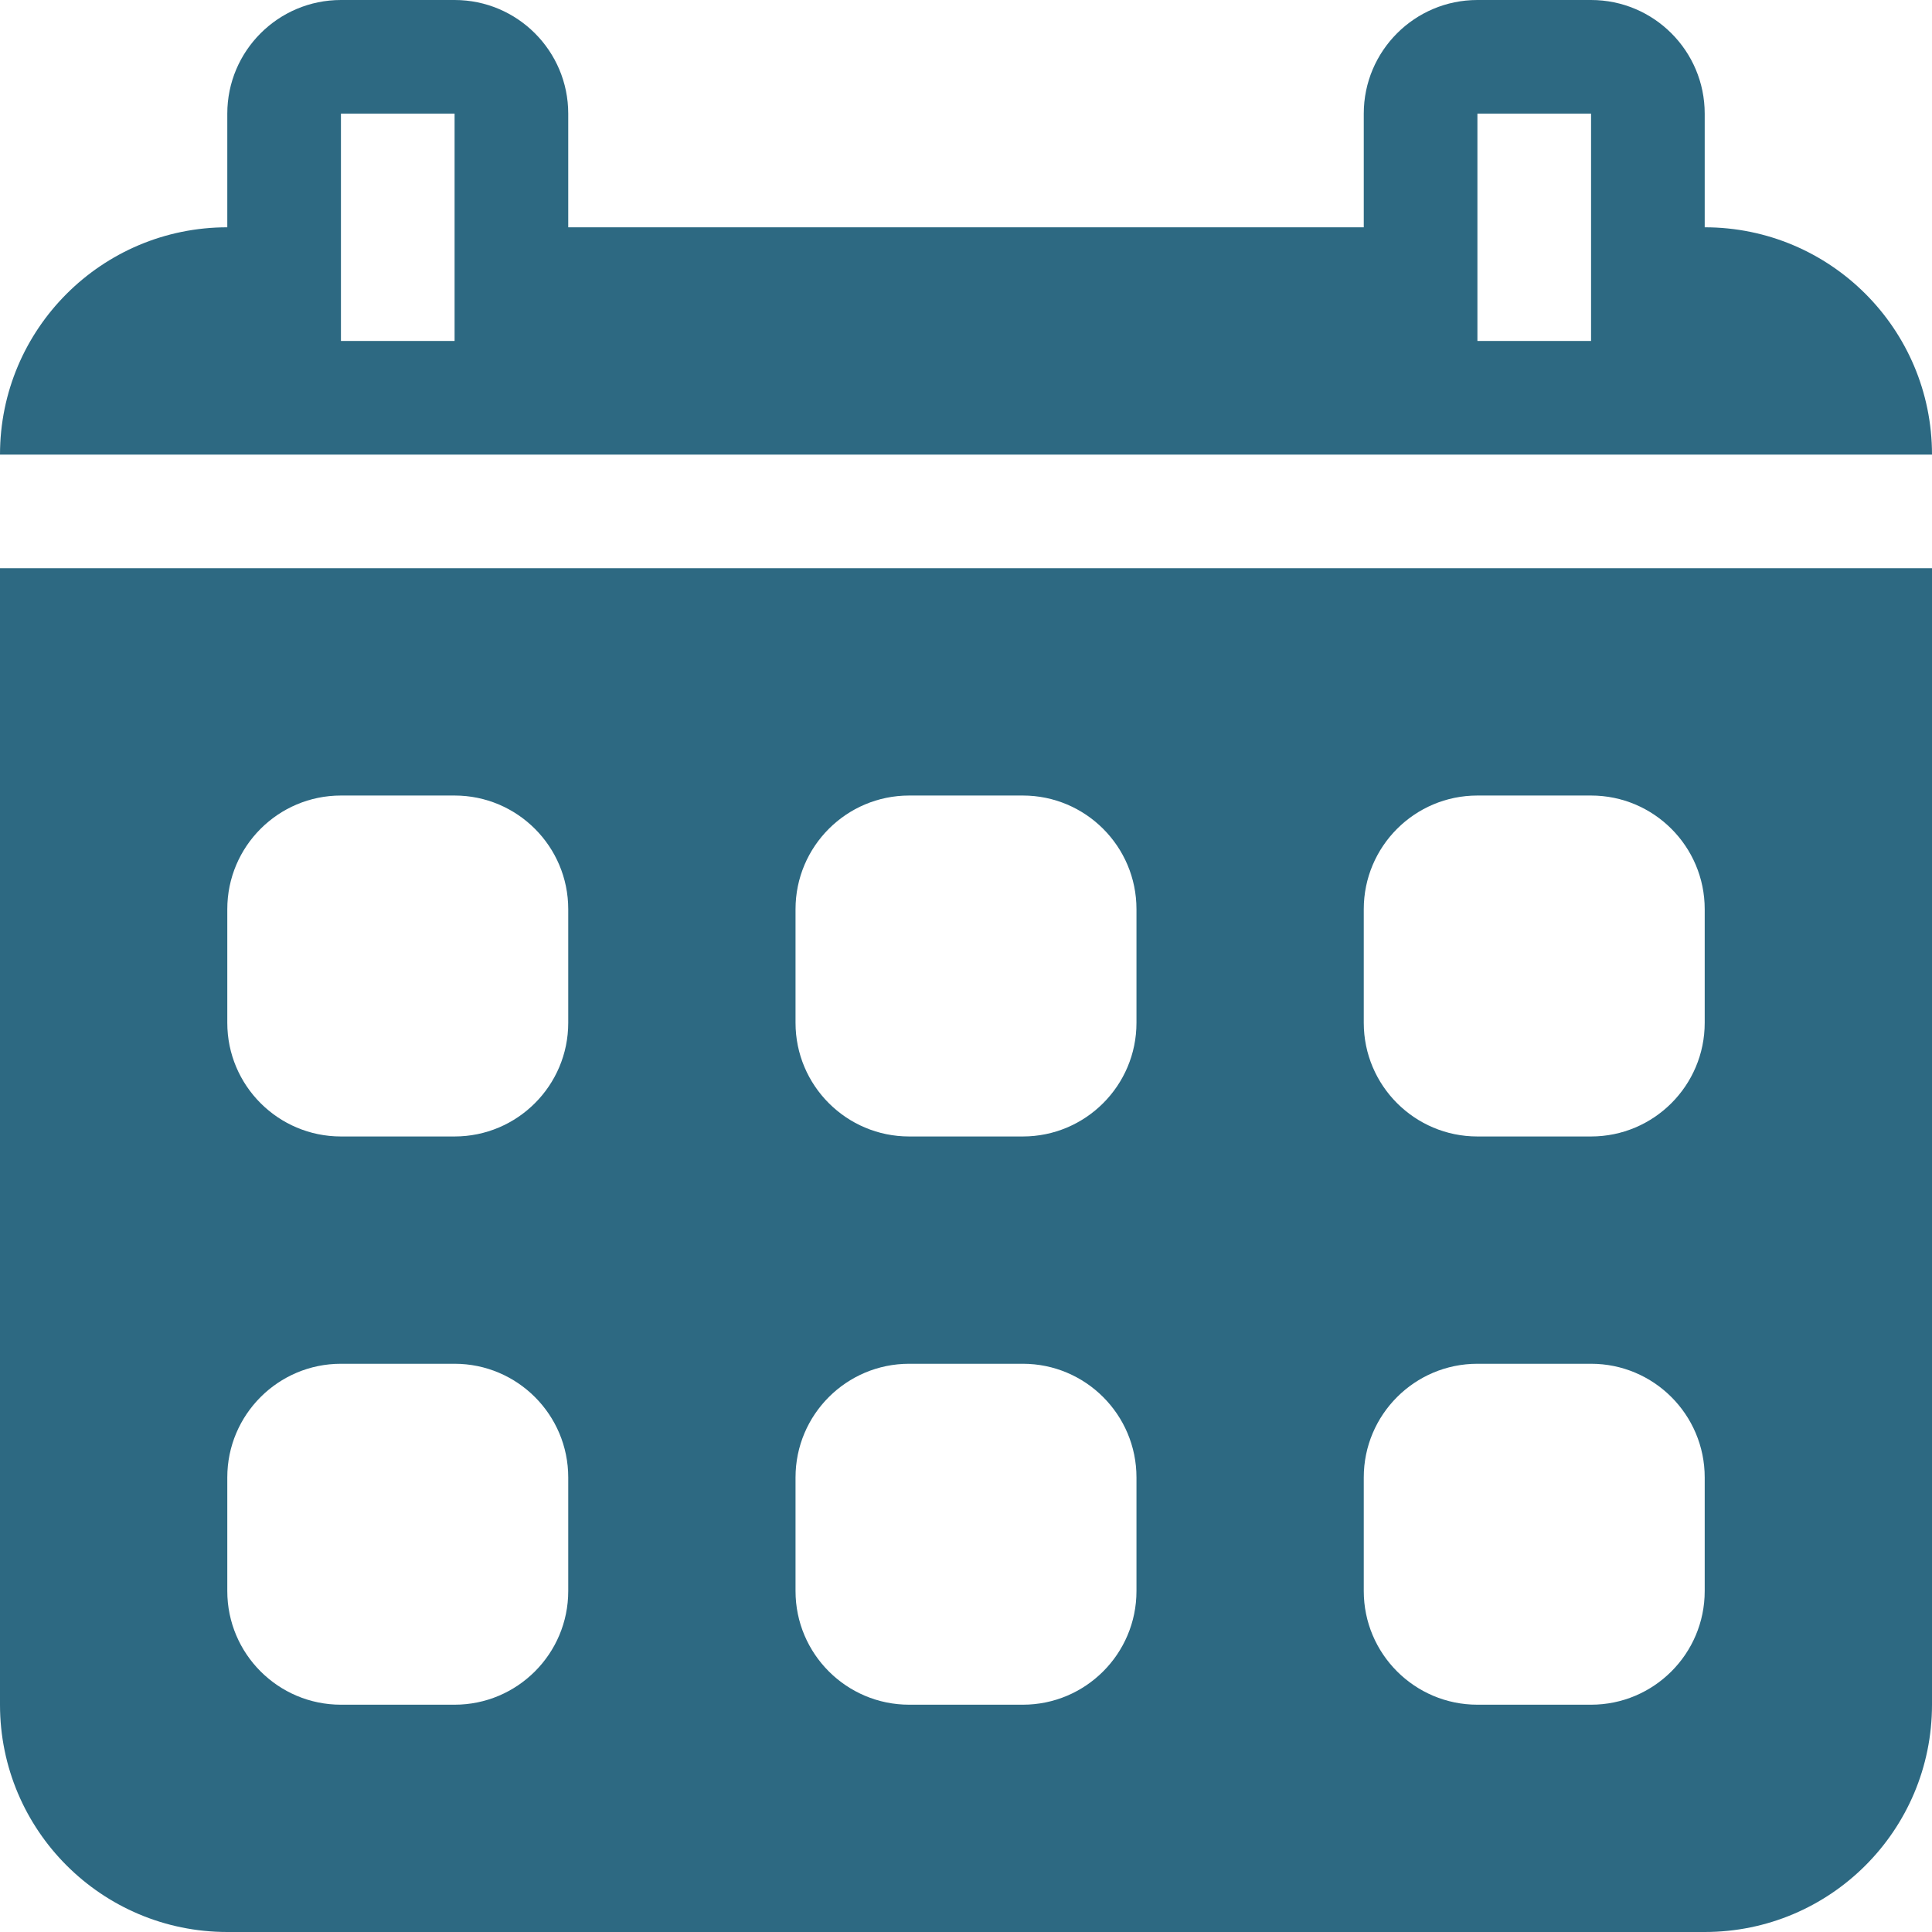
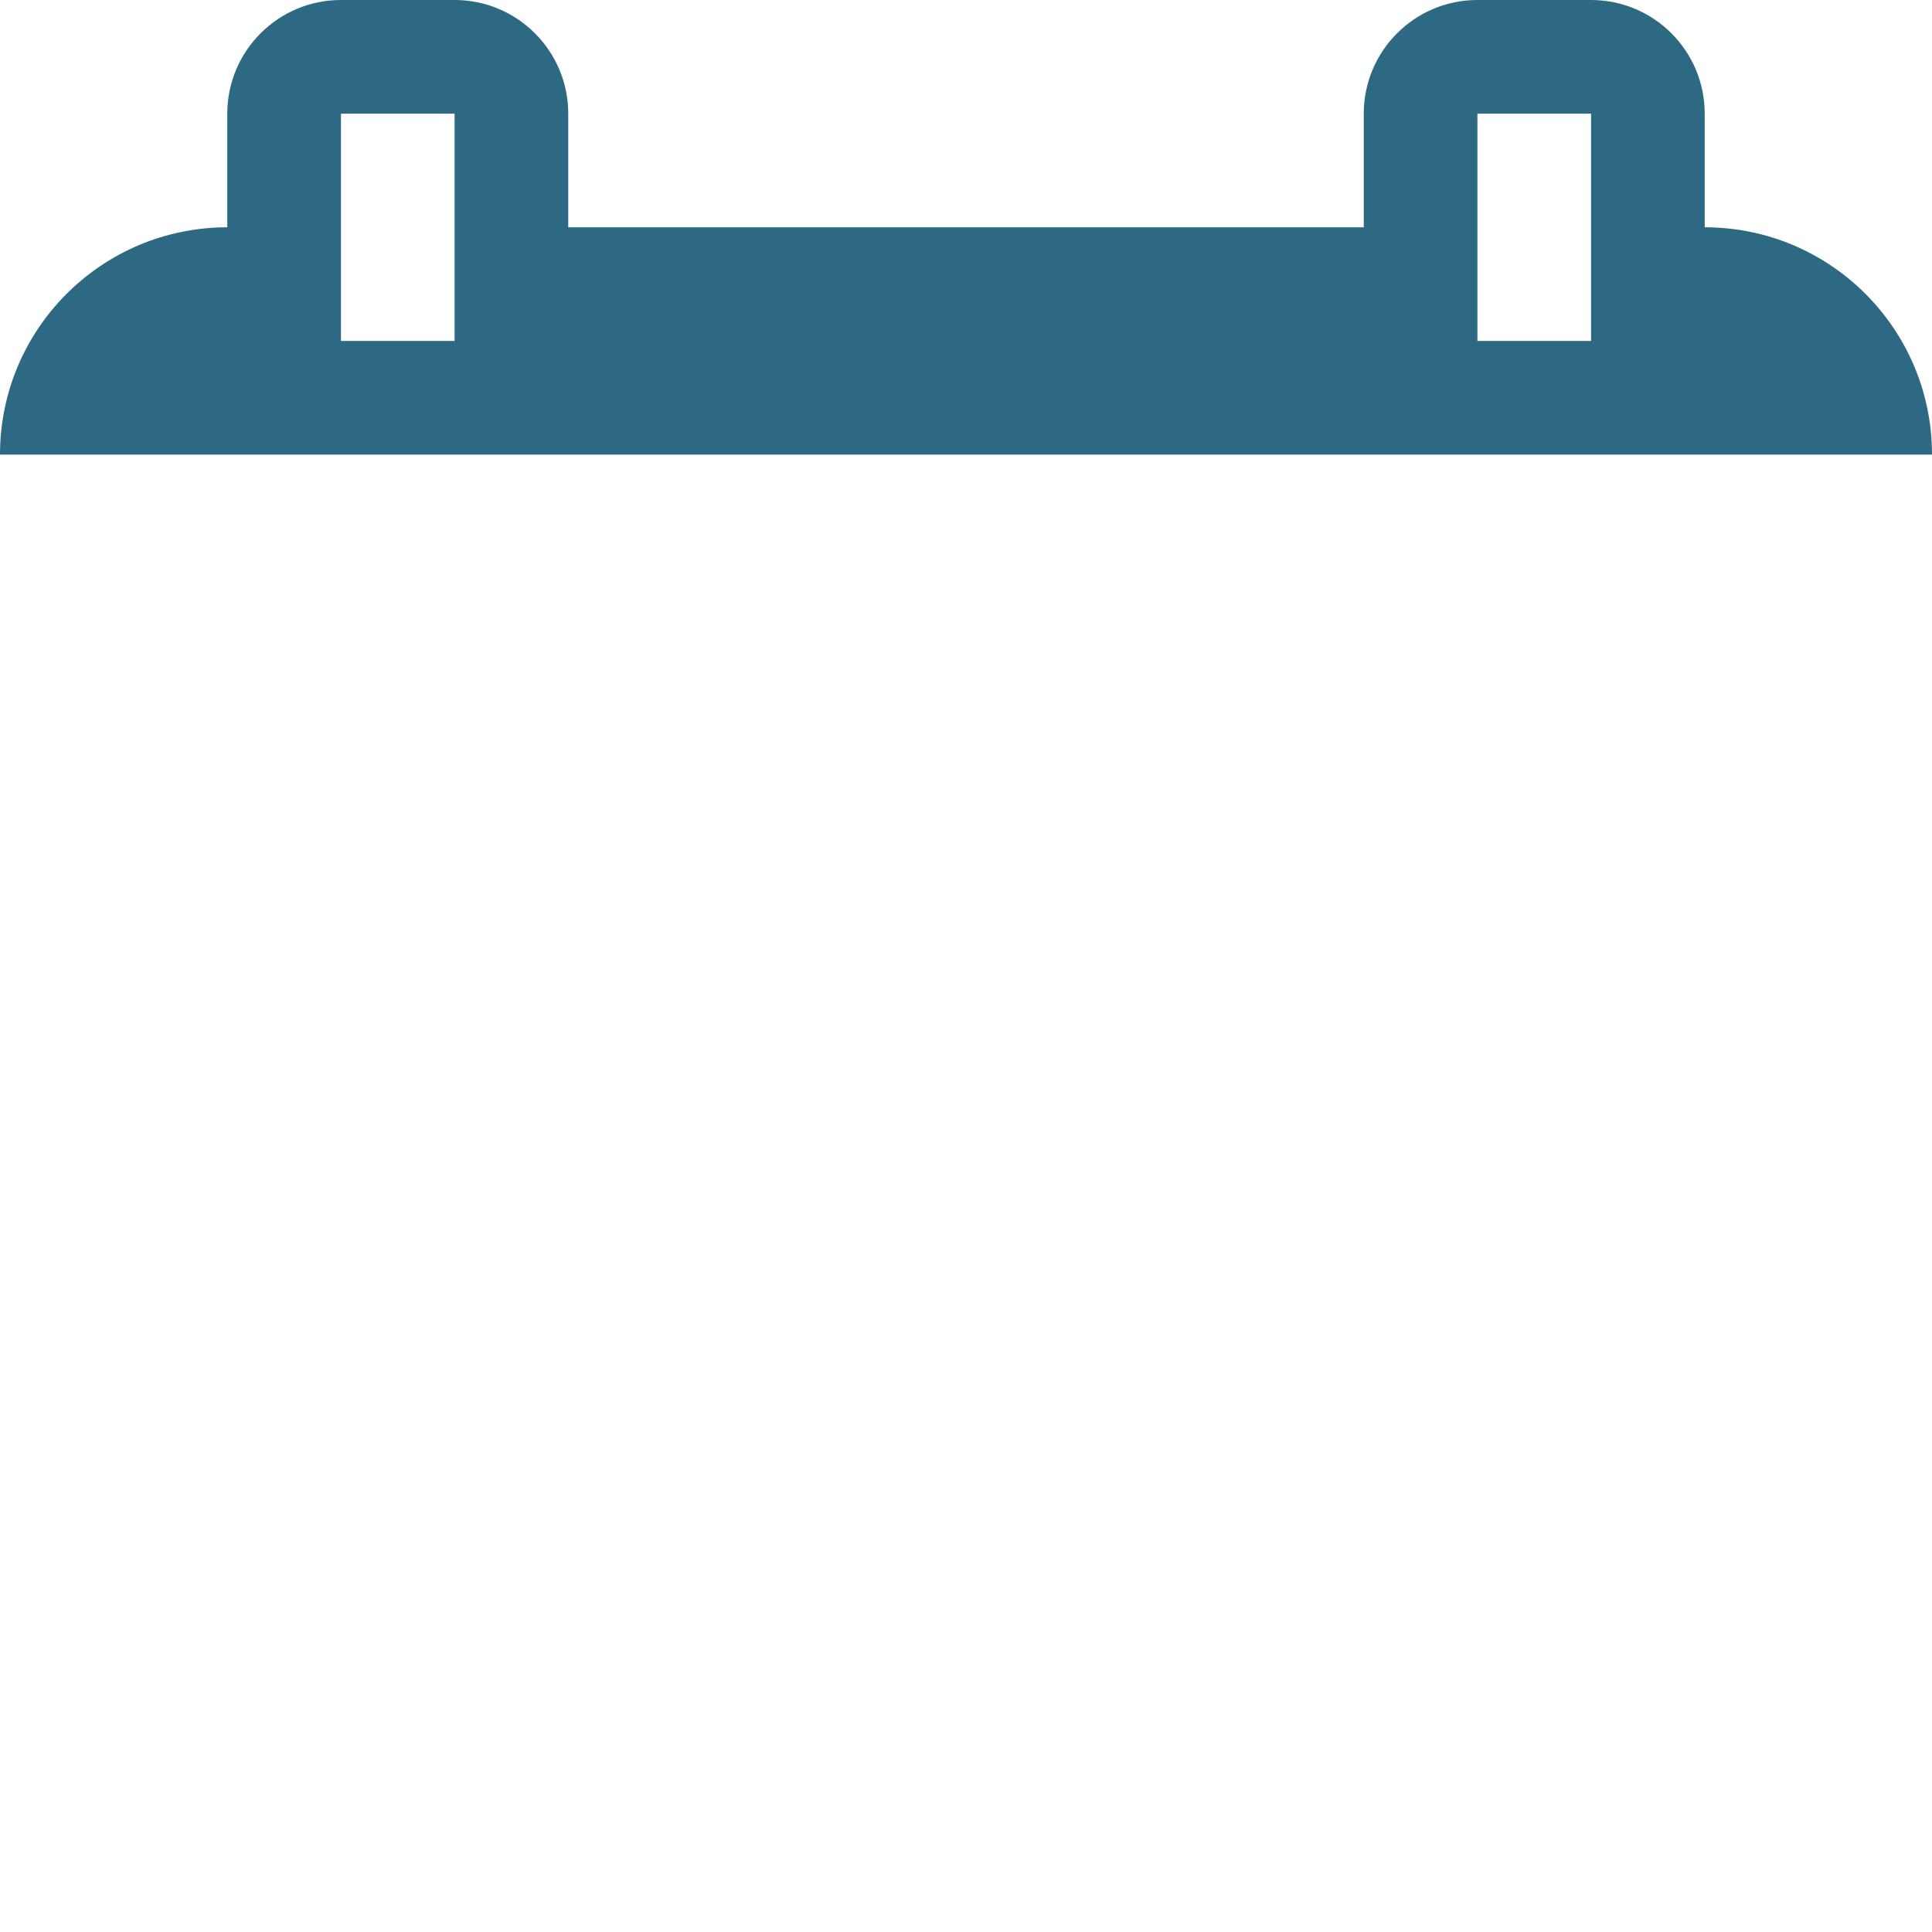
<svg xmlns="http://www.w3.org/2000/svg" width="17" height="17" viewBox="0 0 17 17" fill="none">
  <path fill-rule="evenodd" clip-rule="evenodd" d="M3 0C2.448 0 2 0.448 2 1V2C0.896 2 0 2.895 0 4H17C17 2.895 16.105 2 15 2V1C15 0.448 14.552 0 14 0H13C12.448 0 12 0.448 12 1V2H5V1C5 0.448 4.552 0 4 0H3ZM4 1H3V3H4V1ZM13 1H14V3H13V1Z" fill="#2D6982" />
-   <path fill-rule="evenodd" clip-rule="evenodd" d="M17 5H0V15C0 16.105 0.896 17 2 17H15C16.105 17 17 16.105 17 15V5ZM3 7C2.448 7 2 7.448 2 8V9C2 9.552 2.448 10 3 10H4C4.552 10 5 9.552 5 9V8C5 7.448 4.552 7 4 7H3ZM2 13C2 12.448 2.448 12 3 12H4C4.552 12 5 12.448 5 13V14C5 14.552 4.552 15 4 15H3C2.448 15 2 14.552 2 14V13ZM8 7C7.448 7 7 7.448 7 8V9C7 9.552 7.448 10 8 10H9C9.552 10 10 9.552 10 9V8C10 7.448 9.552 7 9 7H8ZM7 13C7 12.448 7.448 12 8 12H9C9.552 12 10 12.448 10 13V14C10 14.552 9.552 15 9 15H8C7.448 15 7 14.552 7 14V13ZM13 7C12.448 7 12 7.448 12 8V9C12 9.552 12.448 10 13 10H14C14.552 10 15 9.552 15 9V8C15 7.448 14.552 7 14 7H13ZM12 13C12 12.448 12.448 12 13 12H14C14.552 12 15 12.448 15 13V14C15 14.552 14.552 15 14 15H13C12.448 15 12 14.552 12 14V13Z" fill="#2D6982" />
</svg>